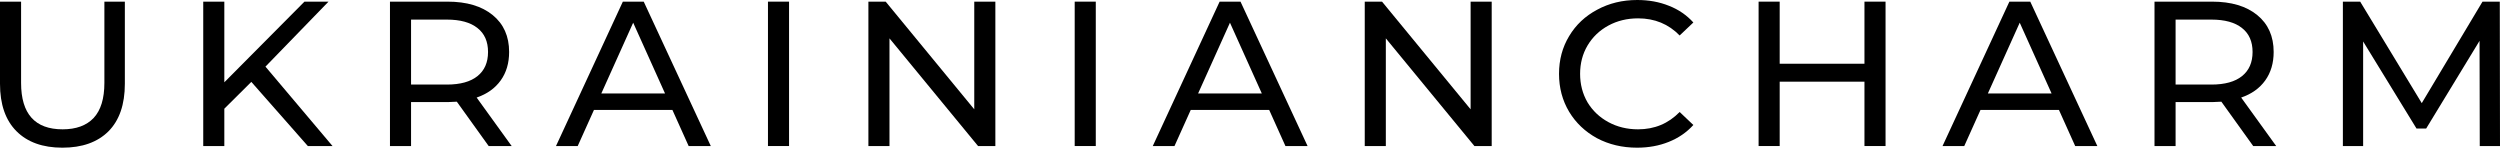
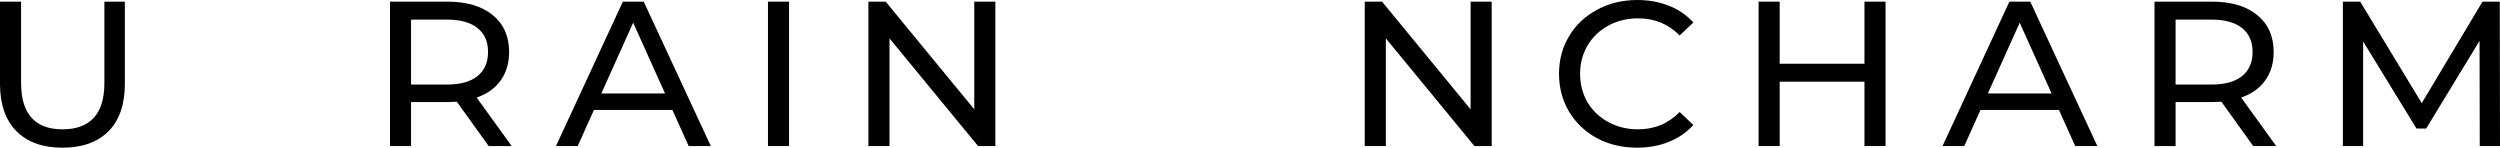
<svg xmlns="http://www.w3.org/2000/svg" width="237" height="14" viewBox="0 0 237 14" fill="none">
  <path d="M5.918 14C4.052 14 2.599 13.479 1.559 12.436C0.52 11.393 0 9.894 0 7.939V0.156H1.999V7.86C1.999 10.793 3.312 12.26 5.938 12.26C7.217 12.26 8.197 11.901 8.877 11.184C9.557 10.454 9.896 9.346 9.896 7.86V0.156H11.836V7.939C11.836 9.907 11.316 11.412 10.276 12.455C9.237 13.485 7.784 14 5.918 14Z" fill="black" />
-   <path d="M23.825 7.763L21.266 10.305V13.844H19.267V0.156H21.266V7.802L28.863 0.156H31.143L25.165 6.316L31.523 13.844H29.183L23.825 7.763Z" fill="black" />
  <path d="M46.326 13.844L43.307 9.64C42.934 9.666 42.64 9.679 42.427 9.679H38.968V13.844H36.969V0.156H42.427C44.24 0.156 45.666 0.58 46.706 1.427C47.745 2.275 48.265 3.441 48.265 4.927C48.265 5.983 47.998 6.883 47.465 7.626C46.932 8.369 46.172 8.91 45.186 9.249L48.505 13.844H46.326ZM42.367 8.017C43.633 8.017 44.599 7.75 45.266 7.215C45.932 6.681 46.266 5.918 46.266 4.927C46.266 3.937 45.932 3.181 45.266 2.659C44.599 2.125 43.633 1.858 42.367 1.858H38.968V8.017H42.367Z" fill="black" />
  <path d="M63.744 10.422H56.307L54.767 13.844H52.708L59.046 0.156H61.025L67.383 13.844H65.284L63.744 10.422ZM63.044 8.858L60.025 2.151L57.006 8.858H63.044Z" fill="black" />
  <path d="M72.803 0.156H74.802V13.844H72.803V0.156Z" fill="black" />
  <path d="M94.36 0.156V13.844H92.72L84.323 3.637V13.844H82.324V0.156H83.963L92.36 10.363V0.156H94.36Z" fill="black" />
-   <path d="M101.881 0.156H103.88V13.844H101.881V0.156Z" fill="black" />
-   <path d="M120.319 10.422H112.882L111.342 13.844H109.283L115.621 0.156H117.6L123.958 13.844H121.859L120.319 10.422ZM119.619 8.858L116.6 2.151L113.581 8.858H119.619Z" fill="black" />
-   <path d="M141.413 0.156V13.844H139.774L131.377 3.637V13.844H129.378V0.156H131.017L139.414 10.363V0.156H141.413Z" fill="black" />
+   <path d="M141.413 0.156V13.844H139.774L131.377 3.637V13.844H129.378V0.156H131.017L139.414 10.363V0.156Z" fill="black" />
  <path d="M155.192 14C153.793 14 152.527 13.7 151.394 13.101C150.274 12.488 149.394 11.654 148.755 10.598C148.115 9.529 147.795 8.33 147.795 7C147.795 5.67 148.115 4.478 148.755 3.422C149.394 2.353 150.281 1.519 151.414 0.919C152.547 0.306 153.813 0 155.212 0C156.305 0 157.305 0.182 158.211 0.547C159.118 0.899 159.891 1.427 160.53 2.131L159.231 3.363C158.178 2.281 156.865 1.74 155.292 1.74C154.253 1.74 153.313 1.968 152.473 2.425C151.634 2.881 150.974 3.513 150.494 4.321C150.027 5.116 149.794 6.009 149.794 7C149.794 7.991 150.027 8.89 150.494 9.698C150.974 10.493 151.634 11.119 152.473 11.575C153.313 12.032 154.253 12.26 155.292 12.26C156.852 12.26 158.165 11.712 159.231 10.617L160.53 11.849C159.891 12.553 159.111 13.088 158.191 13.453C157.285 13.818 156.285 14 155.192 14Z" fill="black" />
  <path d="M178.75 0.156V13.844H176.751V7.743H168.714V13.844H166.715V0.156H168.714V6.042H176.751V0.156H178.75Z" fill="black" />
  <path d="M195.188 10.422H187.751L186.212 13.844H184.152L190.49 0.156H192.469L198.827 13.844H196.728L195.188 10.422ZM194.489 8.858L191.47 2.151L188.451 8.858H194.489Z" fill="black" />
  <path d="M213.604 13.844L210.585 9.64C210.212 9.666 209.918 9.679 209.705 9.679H206.246V13.844H204.247V0.156H209.705C211.518 0.156 212.944 0.58 213.984 1.427C215.023 2.275 215.543 3.441 215.543 4.927C215.543 5.983 215.276 6.883 214.743 7.626C214.21 8.369 213.45 8.91 212.464 9.249L215.783 13.844H213.604ZM209.645 8.017C210.911 8.017 211.878 7.75 212.544 7.215C213.21 6.681 213.544 5.918 213.544 4.927C213.544 3.937 213.21 3.181 212.544 2.659C211.878 2.125 210.911 1.858 209.645 1.858H206.246V8.017H209.645Z" fill="black" />
  <path d="M235.081 13.844L235.061 3.872L230.002 12.182H229.083L224.025 3.93V13.844H222.105V0.156H223.745L229.583 9.777L235.341 0.156H236.98L237 13.844H235.081Z" fill="black" />
</svg>